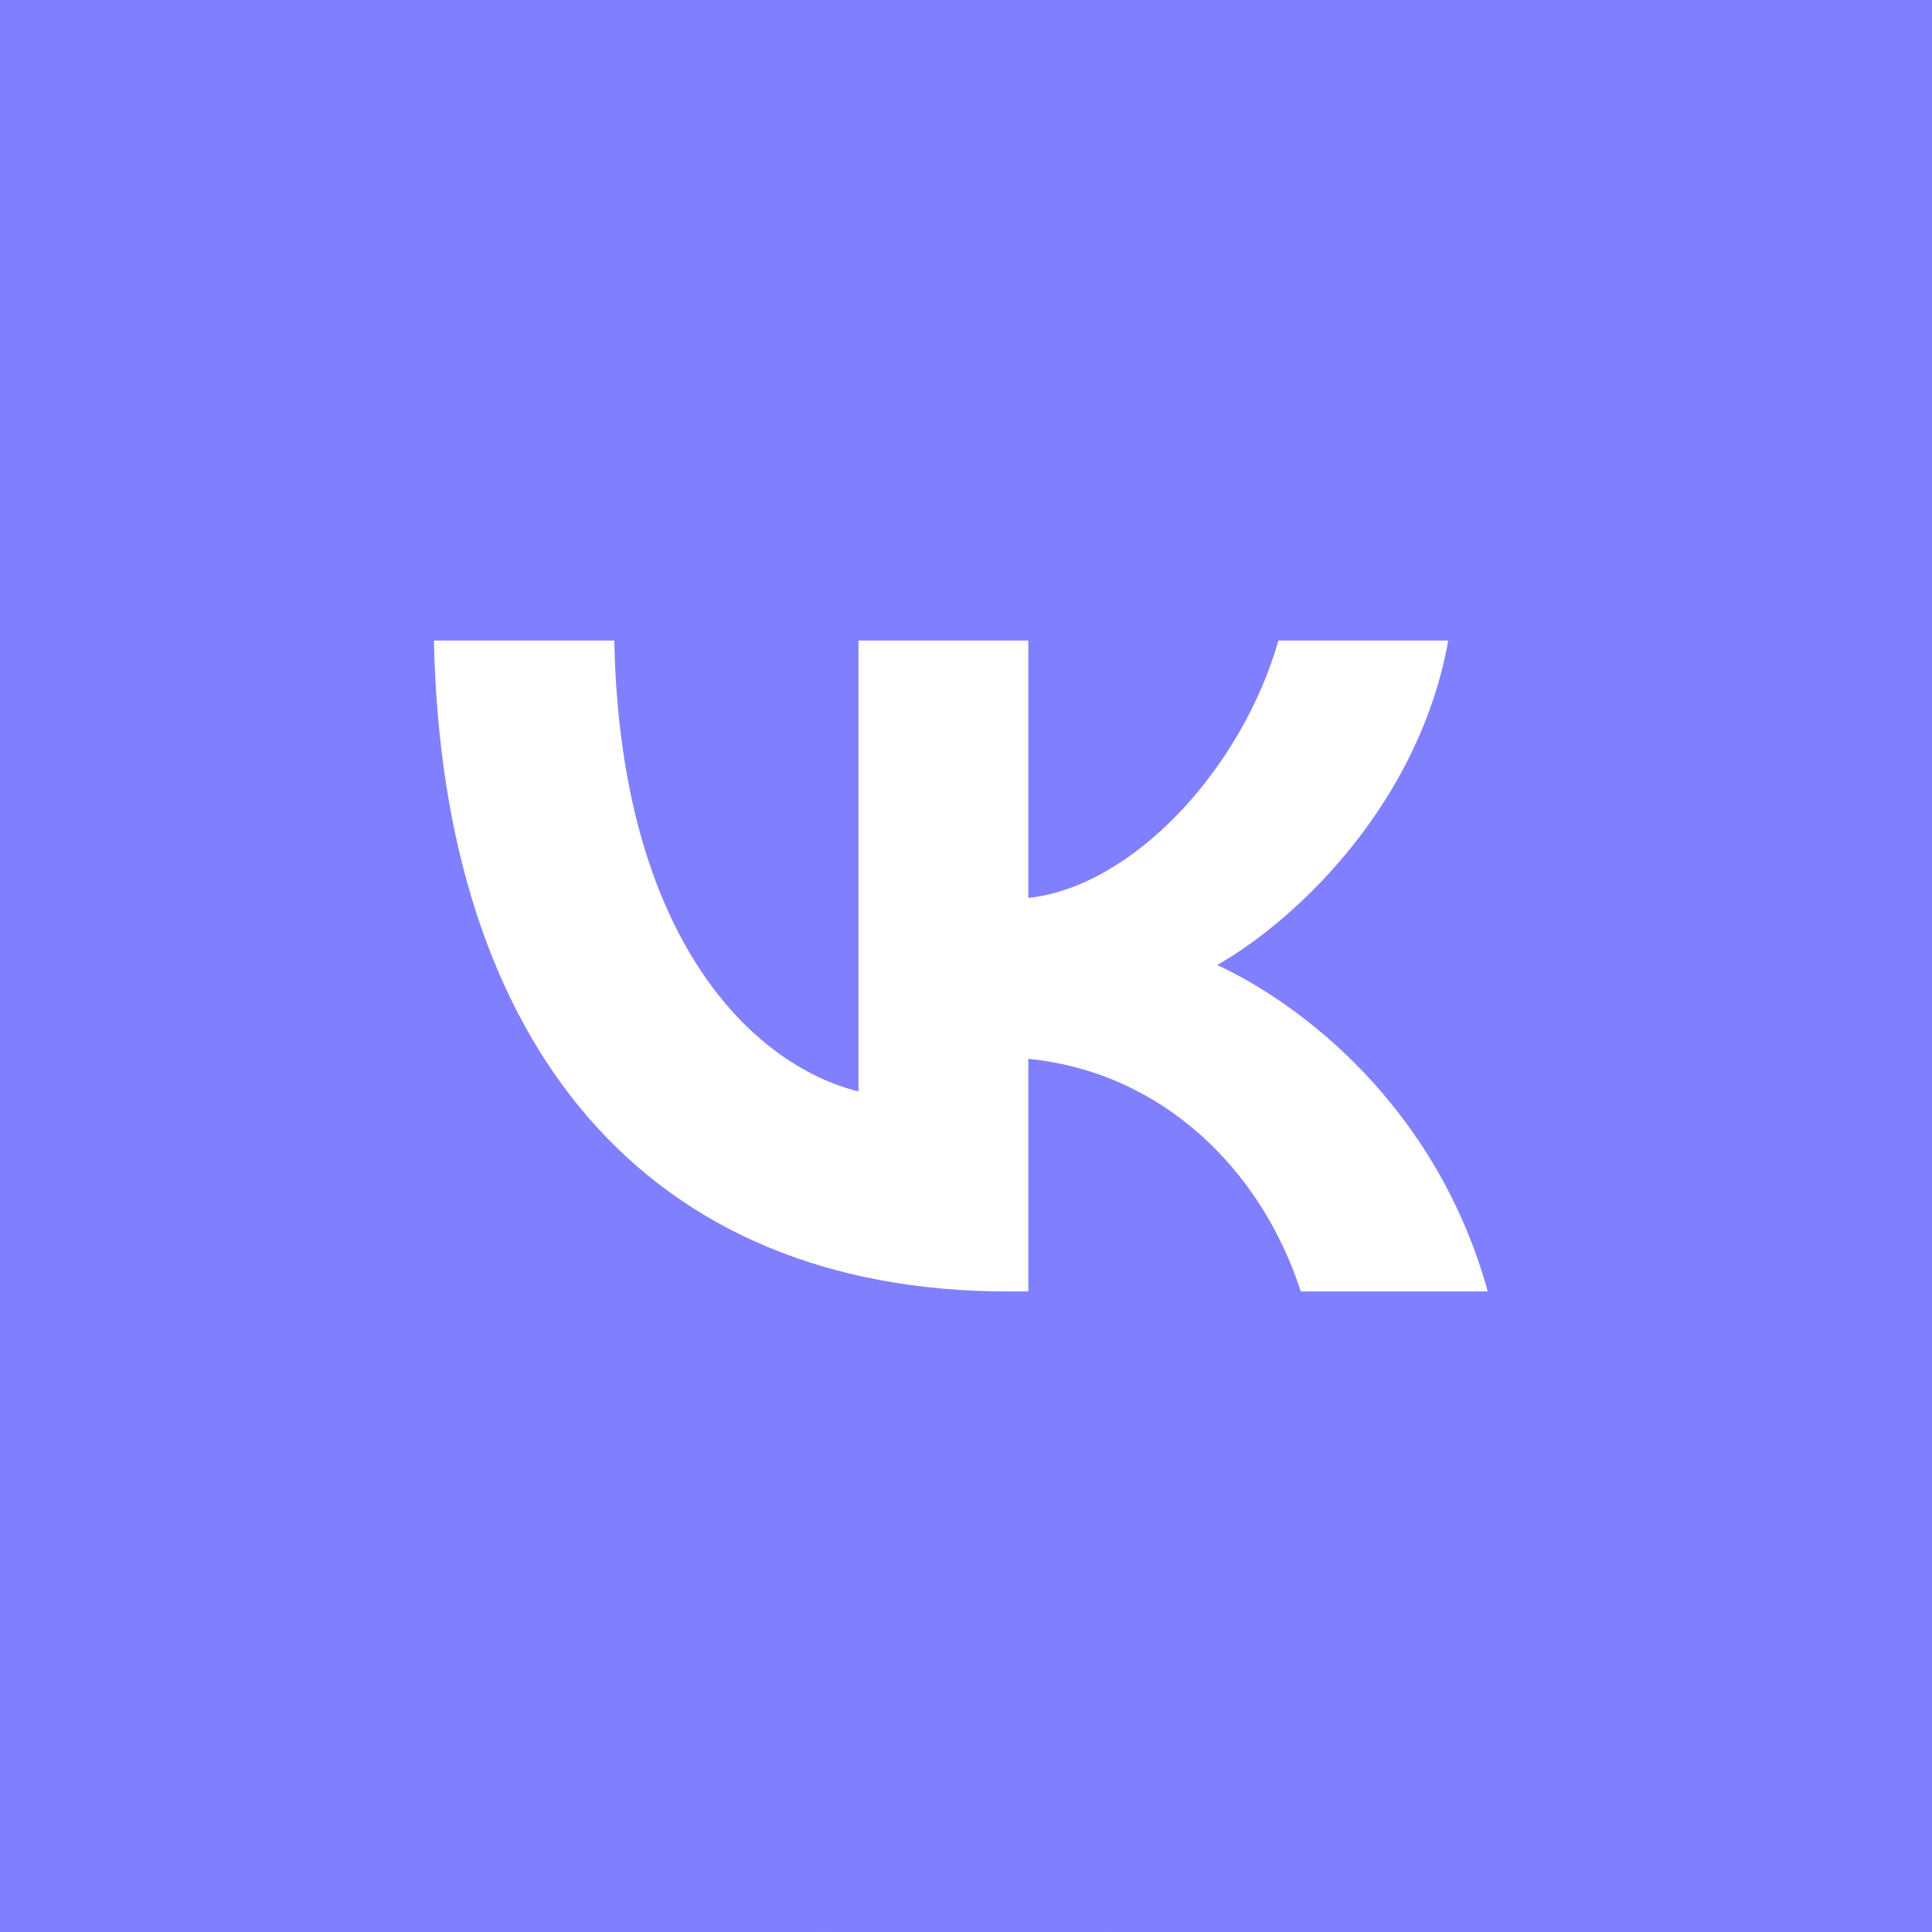
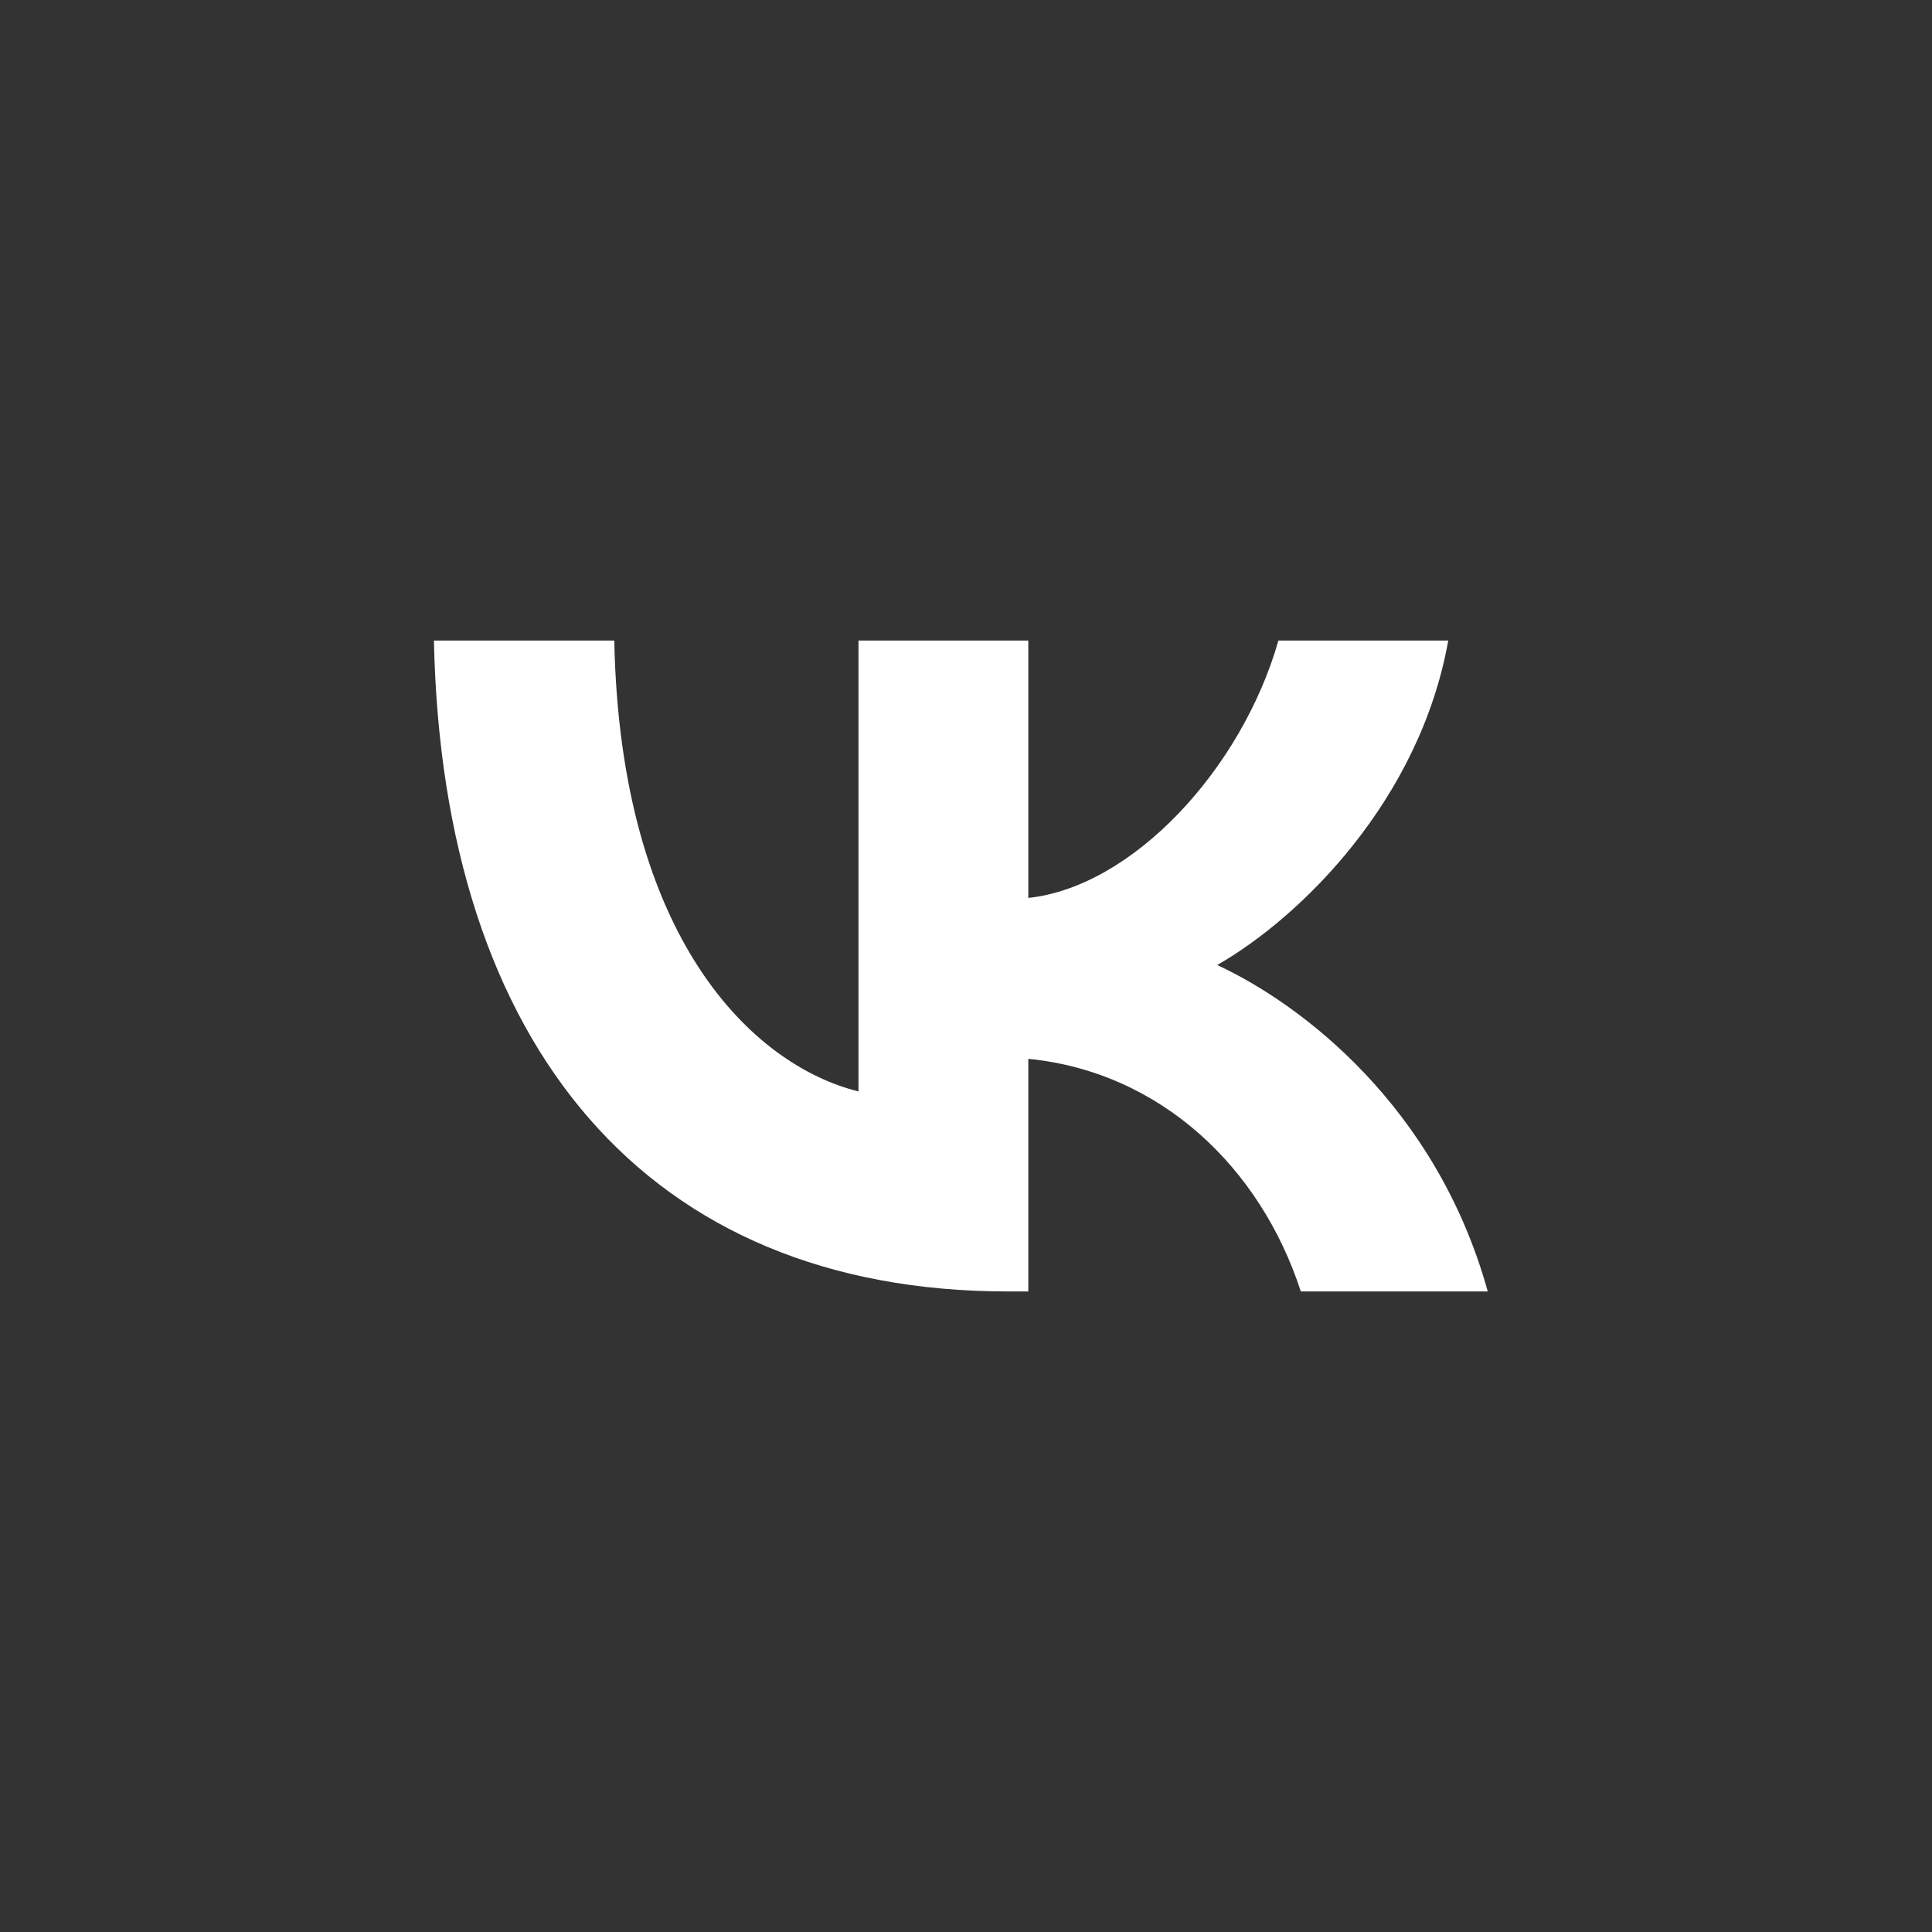
<svg xmlns="http://www.w3.org/2000/svg" width="187" height="187" viewBox="0 0 187 187" fill="none">
  <rect x="0" y="0" width="187" height="187" fill="#333333" stroke="none" />
  <g clip-path="url(#clip0_14130_721)">
-     <path d="M187 0H0V187H187V0Z" fill="#8080FF" />
    <mask id="mask0_14130_721" style="mask-type:luminance" maskUnits="userSpaceOnUse" x="46" y="46" width="95" height="95">
-       <path d="M140.25 46.75H46.75V140.25H140.25V46.75Z" fill="white" />
-     </mask>
+       </mask>
    <g mask="url(#mask0_14130_721)">
      <path d="M83.437 105.892L81.89 127.647C84.103 127.647 85.061 126.696 86.211 125.555L96.585 115.64L118.082 131.383C122.025 133.58 124.803 132.423 125.866 127.756L139.977 61.636L139.981 61.632C141.232 55.804 137.873 53.525 134.032 54.955L51.09 86.71C45.429 88.907 45.515 92.062 50.127 93.492L71.332 100.088L120.587 69.268C122.906 67.733 125.013 68.582 123.28 70.117L83.437 105.892Z" fill="white" />
    </g>
    <mask id="mask1_14130_721" style="mask-type:luminance" maskUnits="userSpaceOnUse" x="0" y="0" width="187" height="187">
      <path d="M187 0H0V187H187V0Z" fill="white" />
    </mask>
    <g mask="url(#mask1_14130_721)">
-       <path d="M0 89.76C0 47.447 0 26.29 13.145 13.145C26.29 0 47.447 0 89.76 0H97.24C139.553 0 160.71 0 173.855 13.145C187 26.29 187 47.447 187 89.76V97.24C187 139.553 187 160.71 173.855 173.855C160.71 187 139.553 187 97.24 187H89.76C47.447 187 26.29 187 13.145 173.855C0 160.71 0 139.553 0 97.24V89.76Z" fill="#8080FF" />
      <path d="M97.555 125C62.706 125 42.828 101.351 42 62H59.457C60.03 90.883 72.899 103.117 83.093 105.64V62H99.531V86.91C109.597 85.838 120.171 74.487 123.739 62H140.177C137.437 77.387 125.969 88.739 117.815 93.405C125.969 97.189 139.031 107.09 144 125H125.906C122.019 113.018 112.336 103.748 99.531 102.486V125H97.555Z" fill="white" />
    </g>
  </g>
  <defs>
    <clipPath id="clip0_14130_721">
      <rect width="187" height="187" fill="white" />
    </clipPath>
  </defs>
</svg>